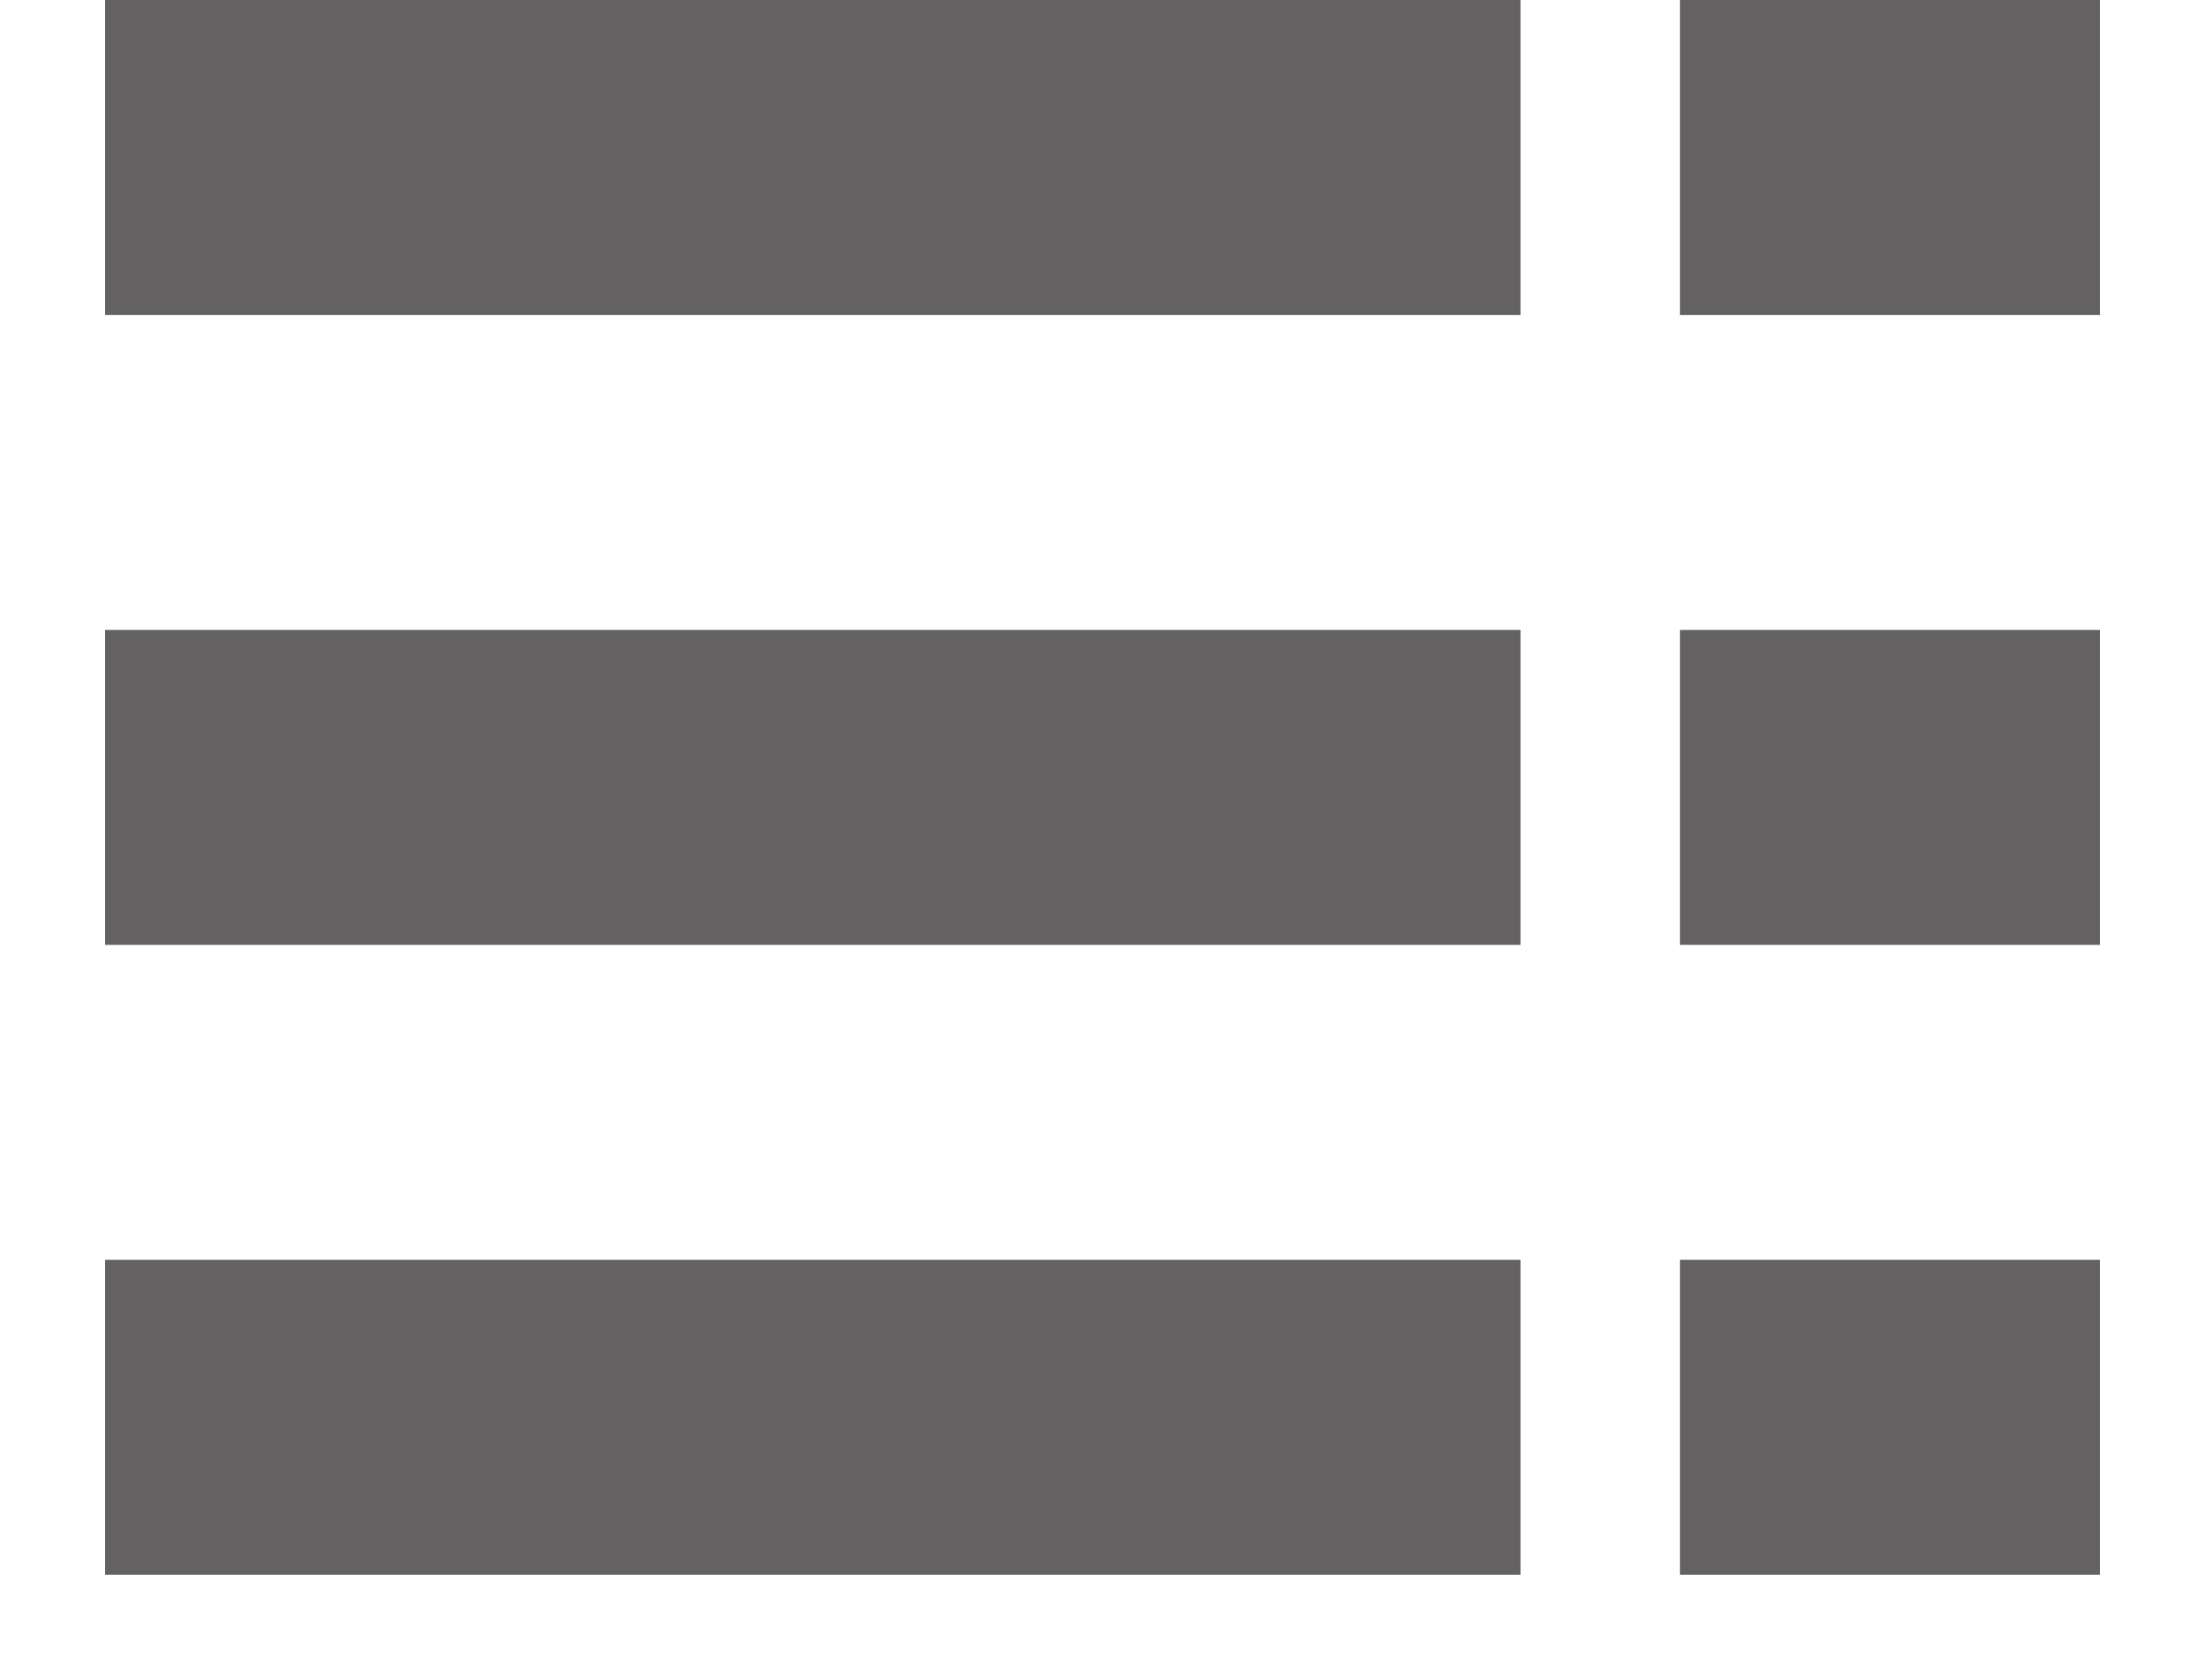
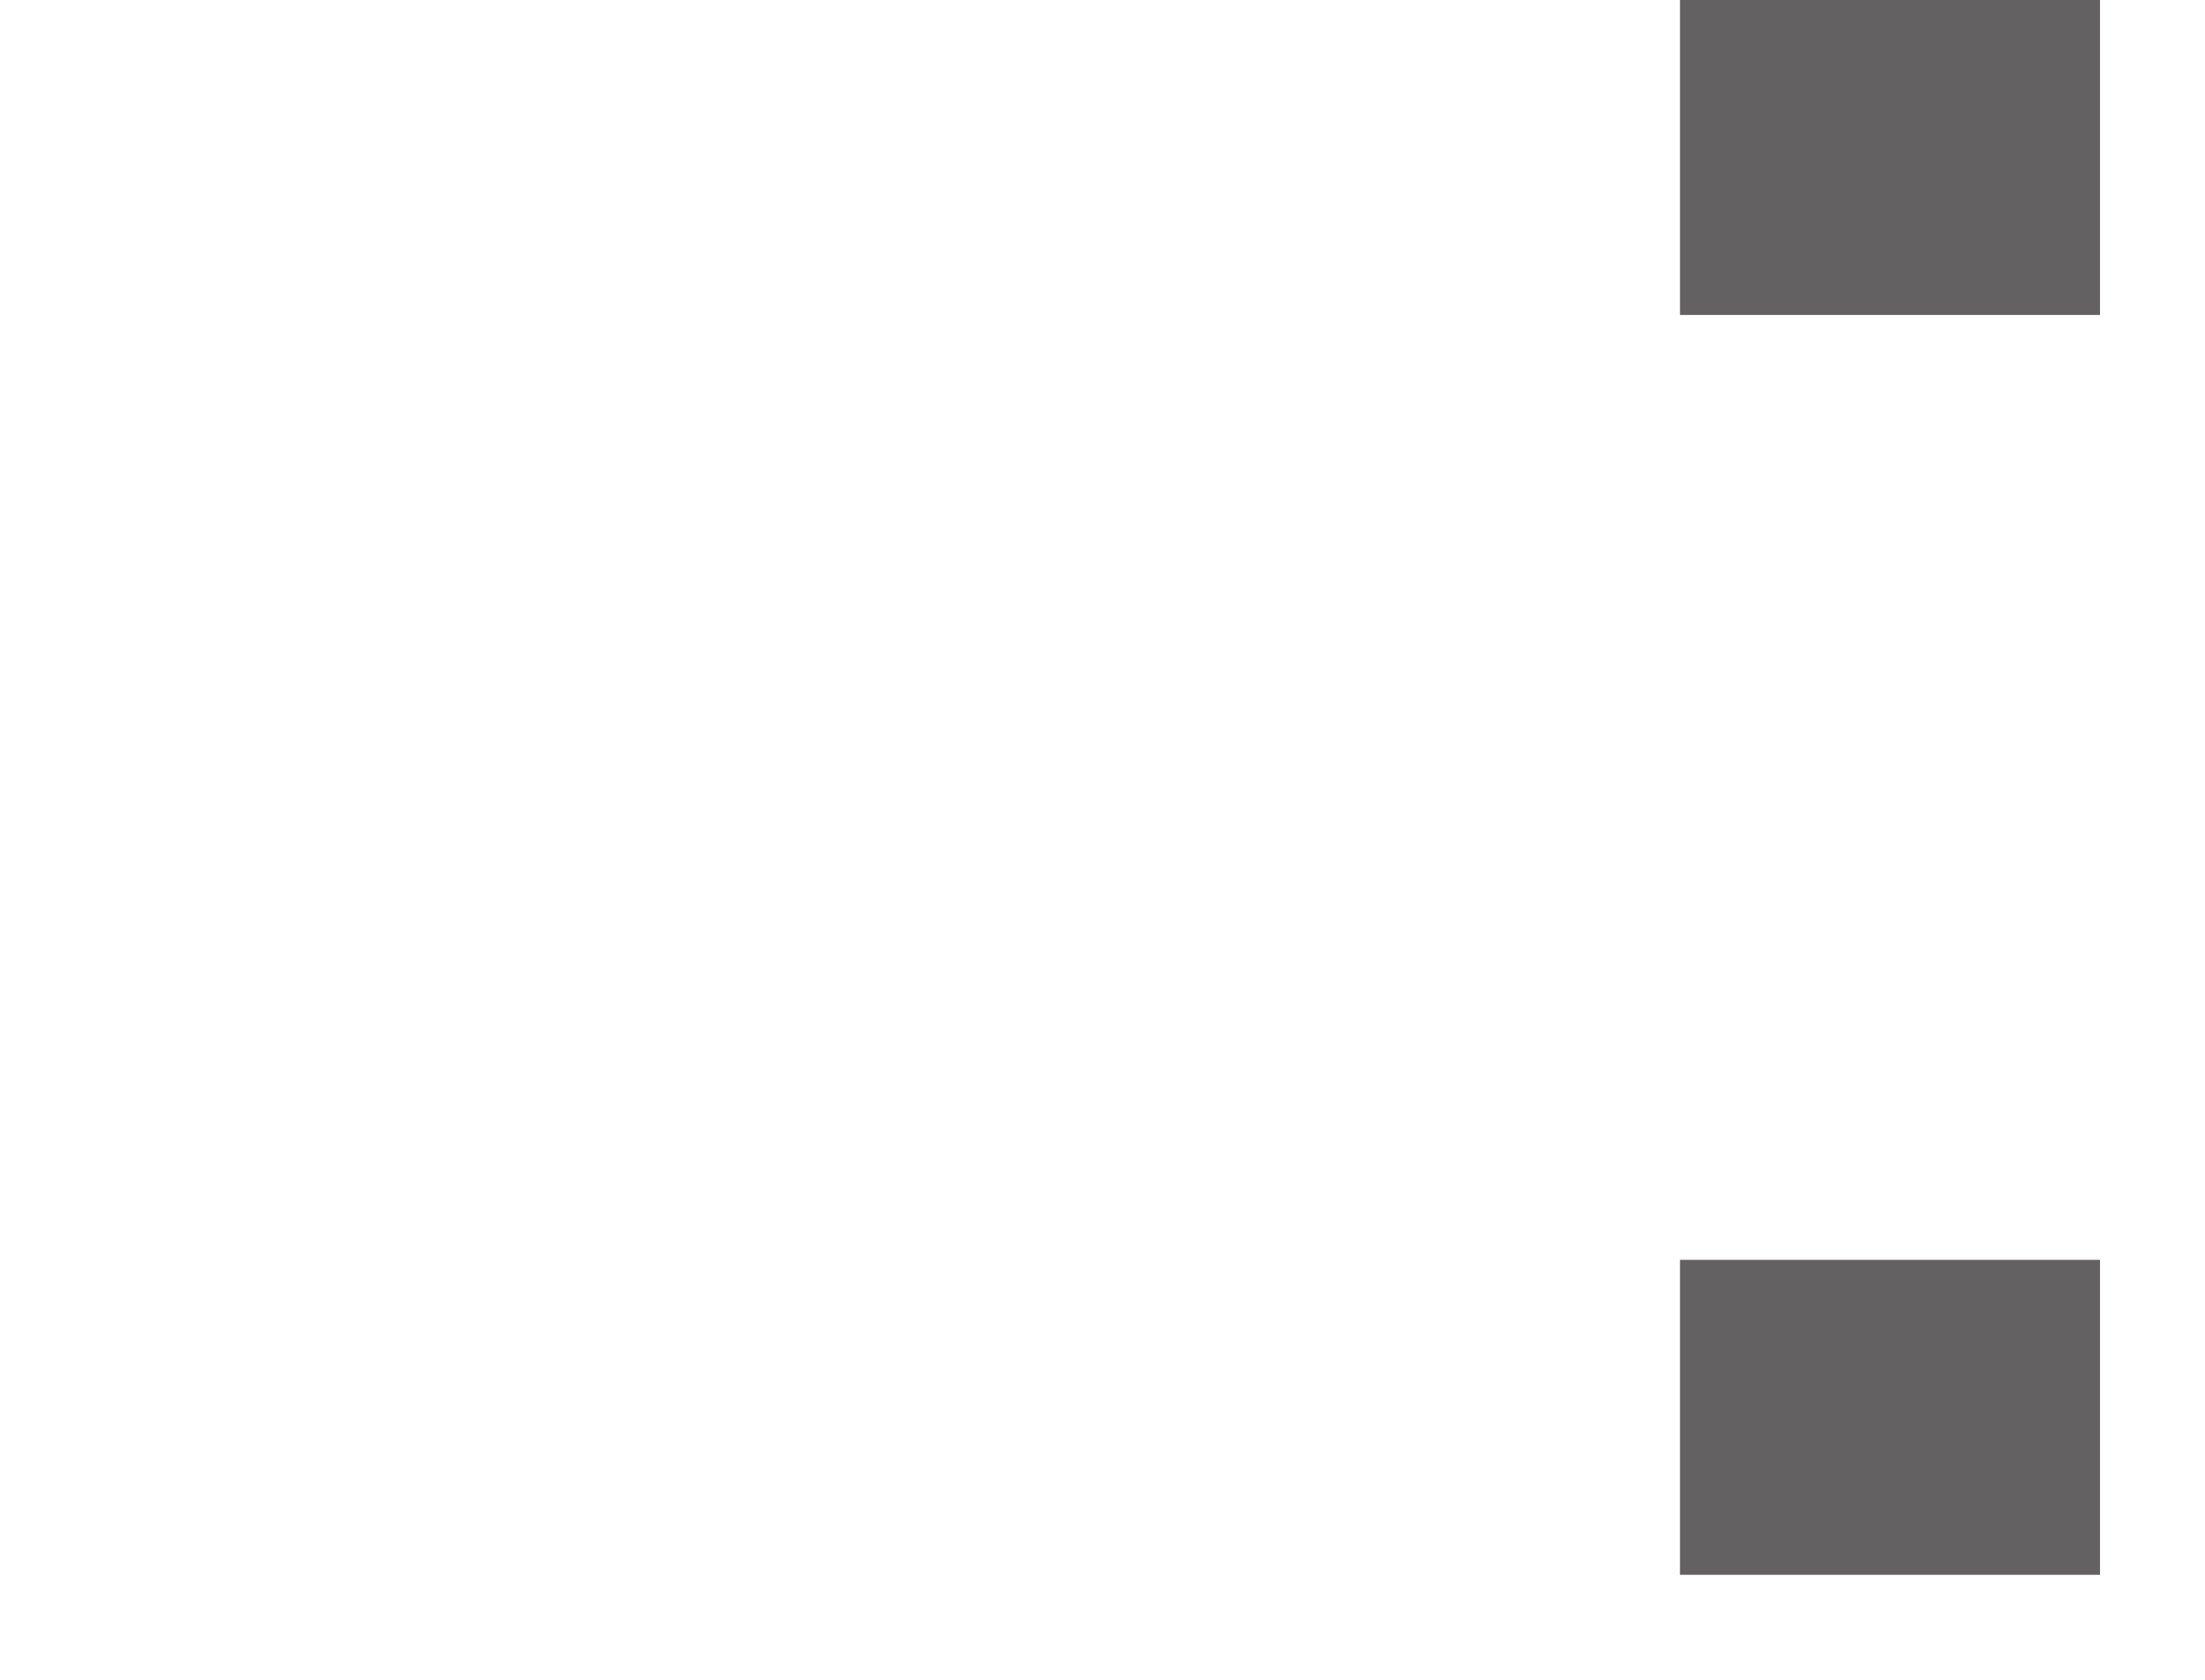
<svg xmlns="http://www.w3.org/2000/svg" width="21" height="16" viewBox="0 0 21 16" fill="none">
-   <line x1="1" y1="13.5" x2="14.481" y2="13.5" stroke="#636161" stroke-width="3" />
-   <line x1="1" y1="1.5" x2="14.481" y2="1.5" stroke="#636161" stroke-width="3" />
-   <line x1="1" y1="7.5" x2="14.481" y2="7.5" stroke="#636161" stroke-width="3" />
-   <line x1="16" y1="7.5" x2="20" y2="7.5" stroke="#636161" stroke-width="3" />
  <line x1="16" y1="13.5" x2="20" y2="13.5" stroke="#636161" stroke-width="3" />
  <line x1="16" y1="1.5" x2="20" y2="1.5" stroke="#636161" stroke-width="3" />
</svg>